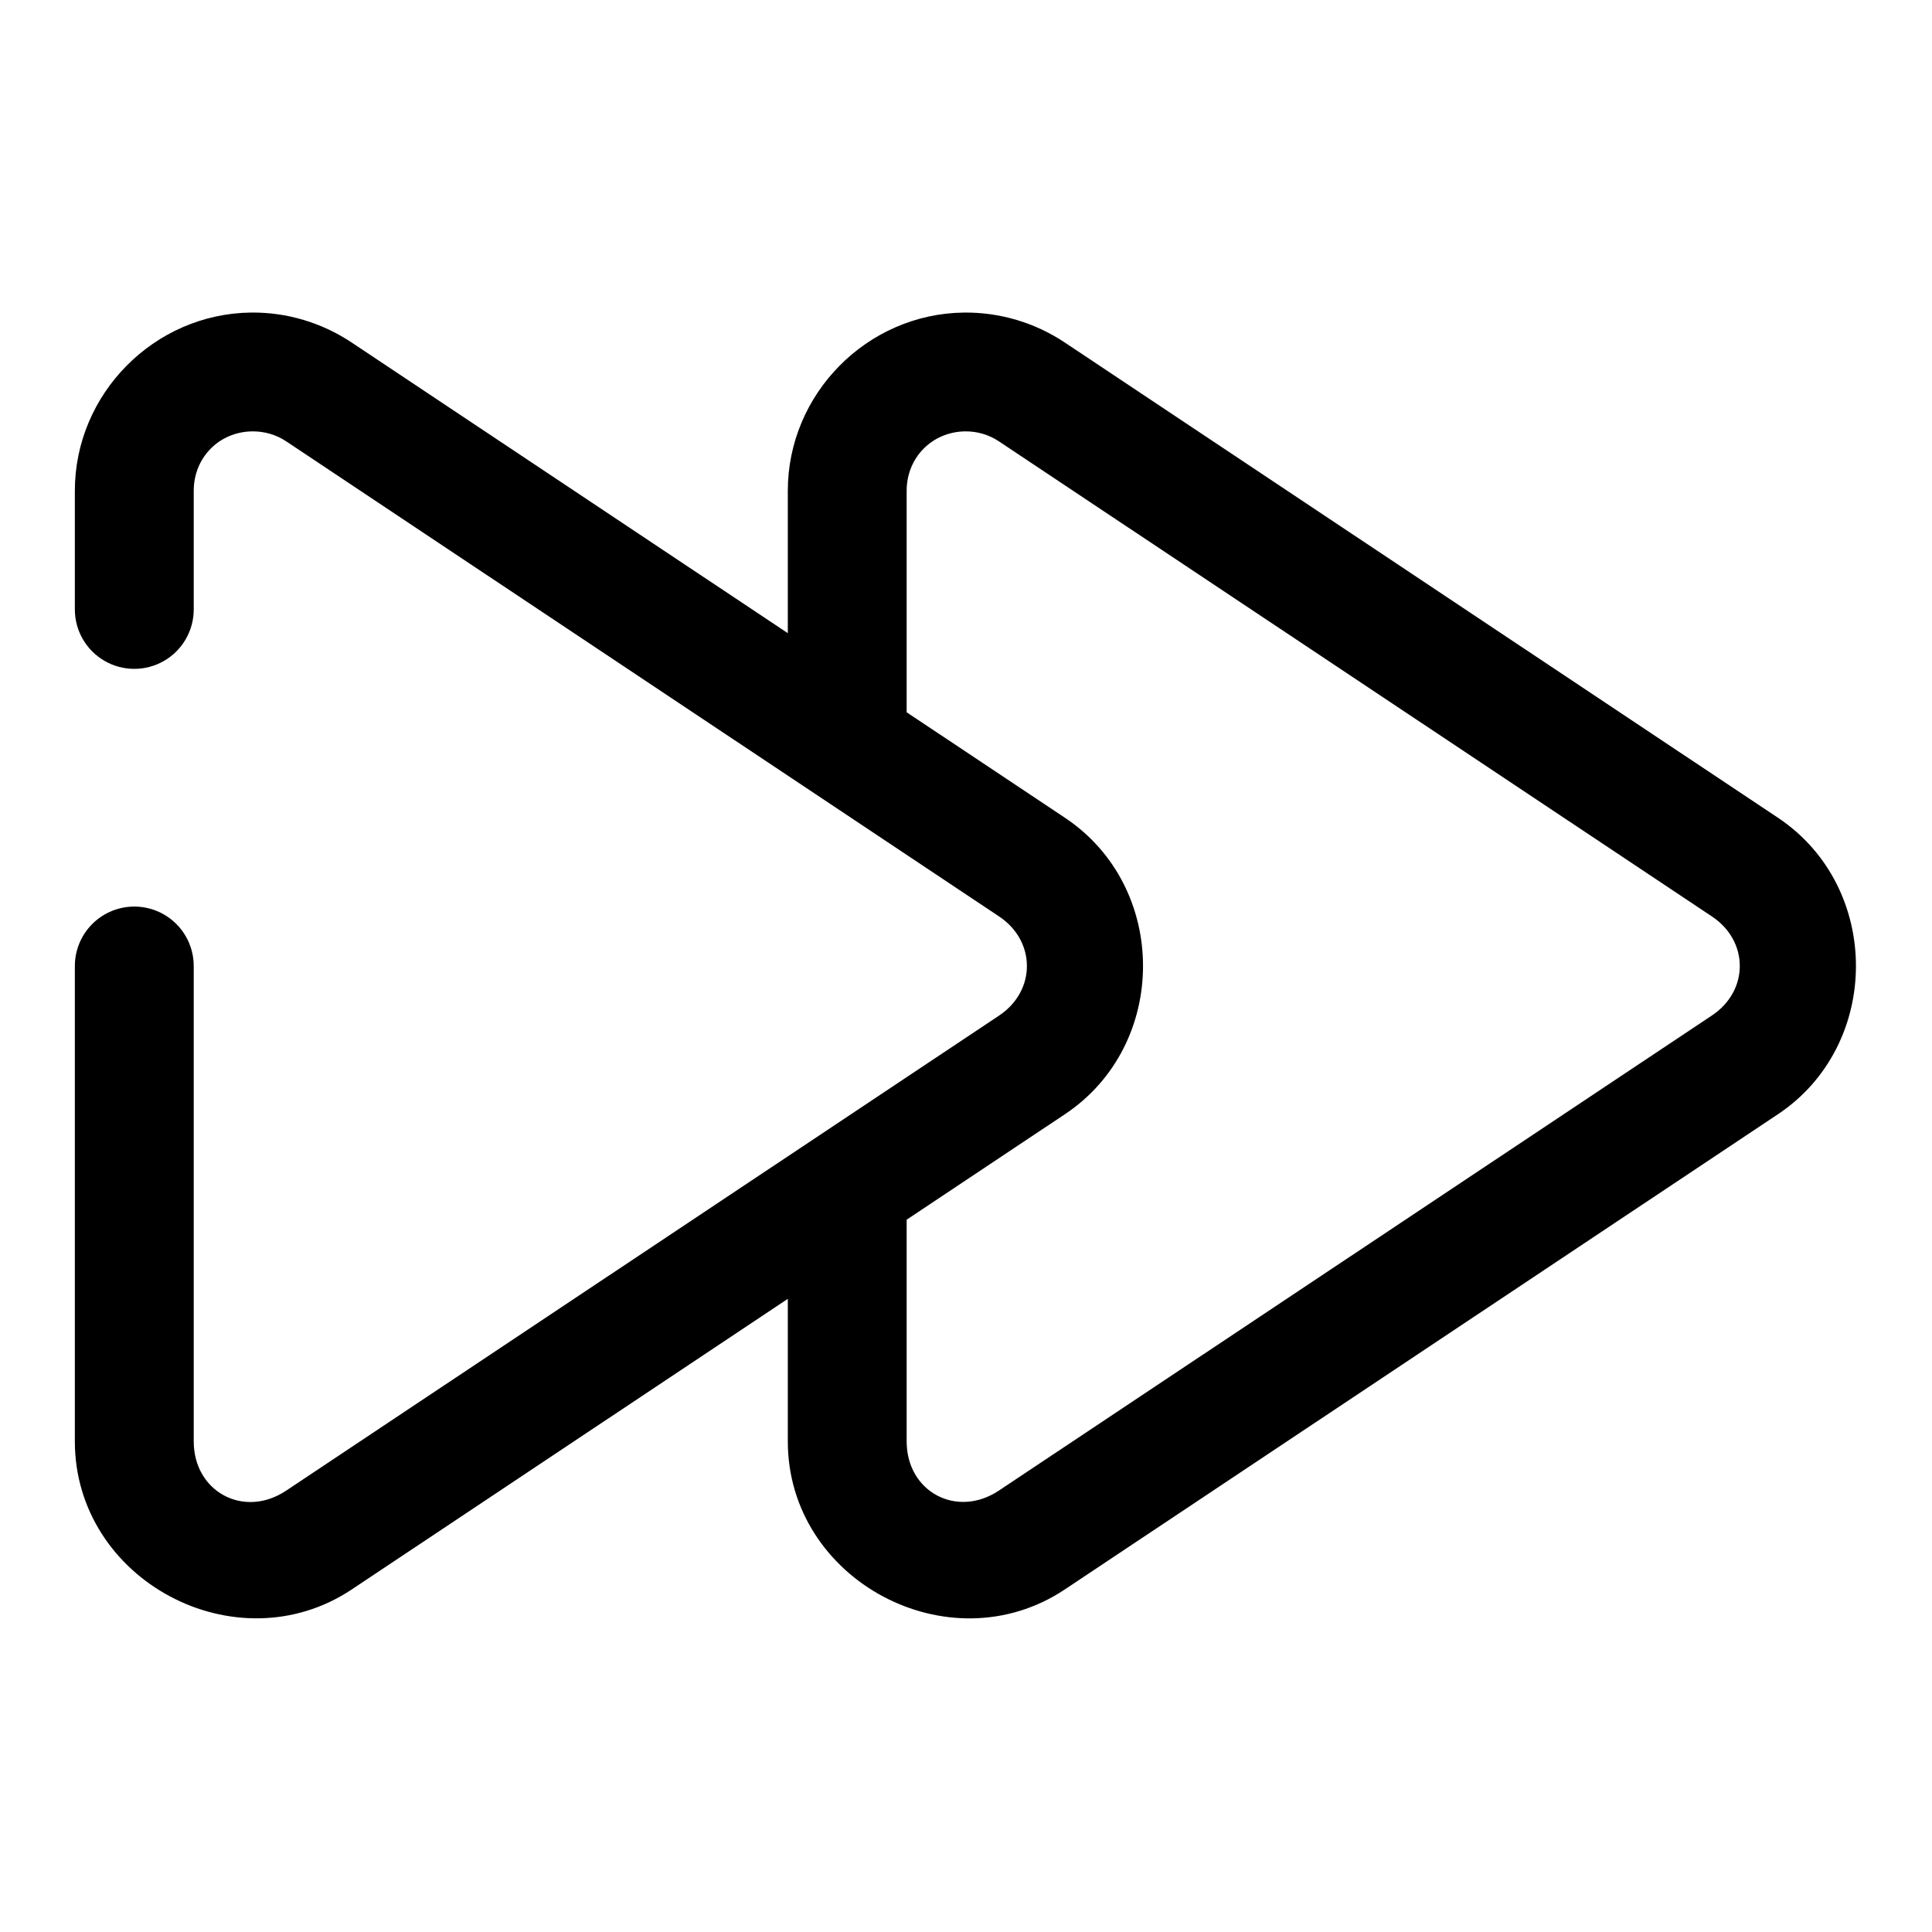
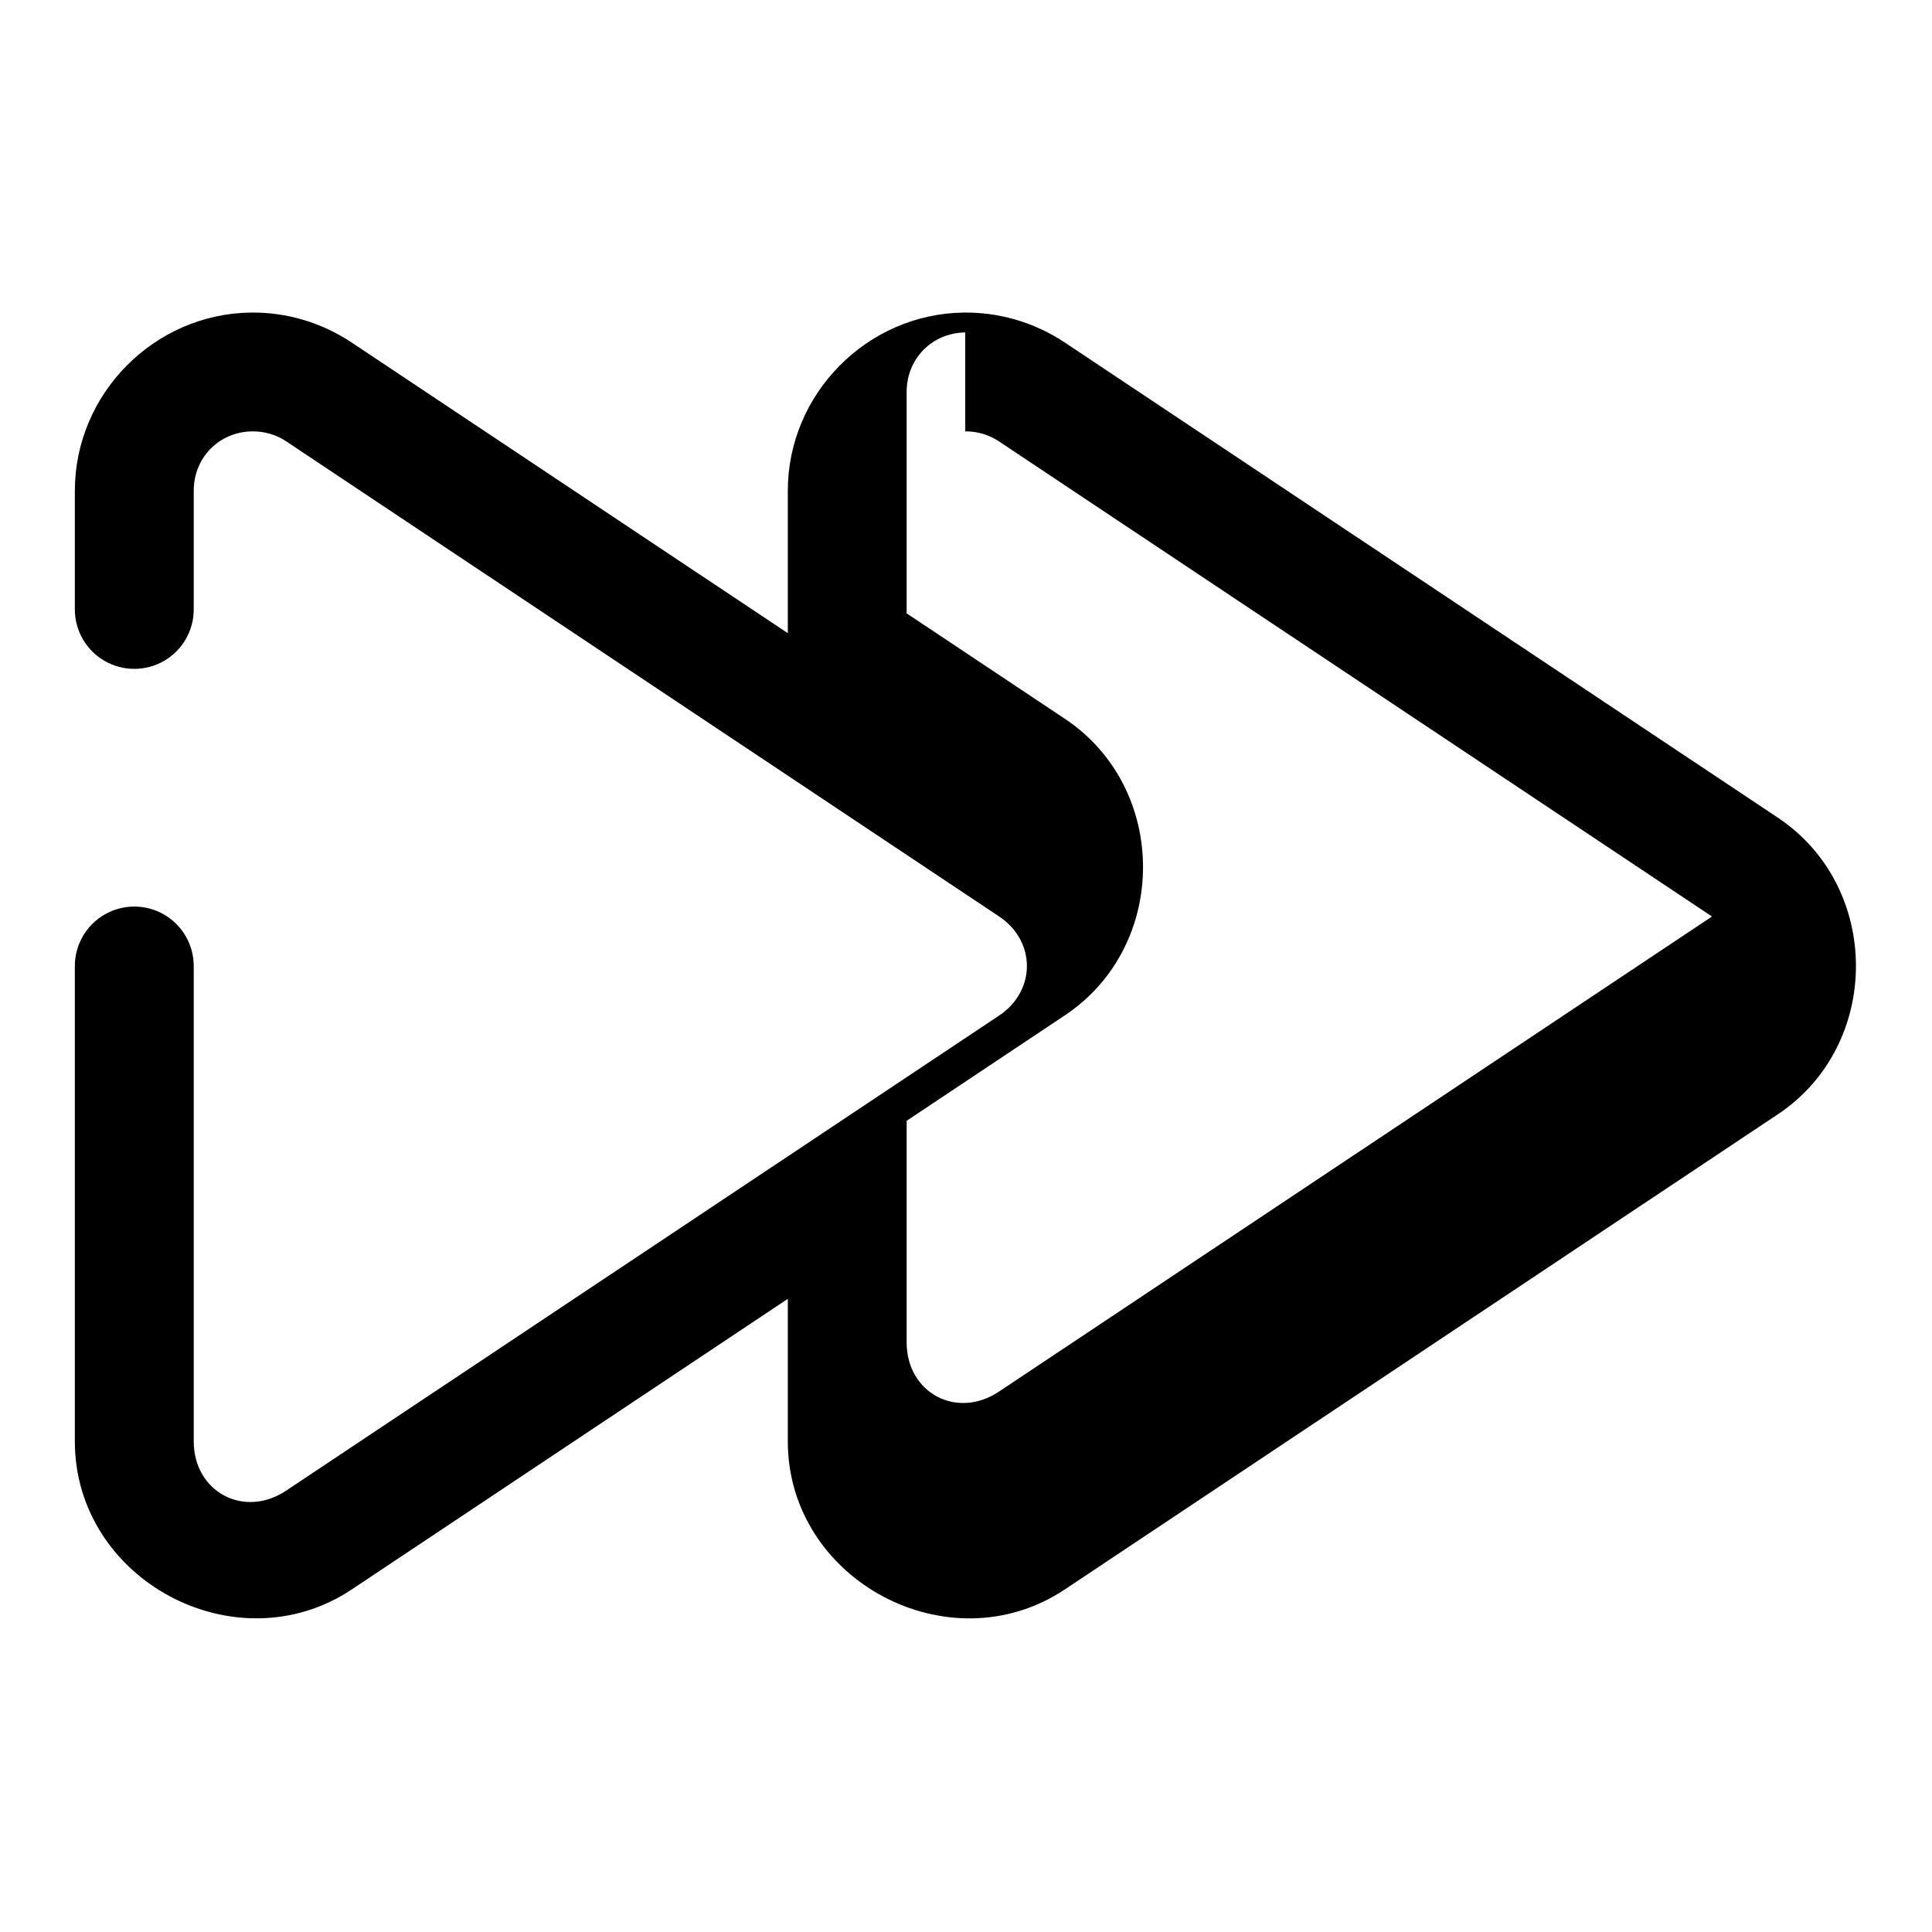
<svg xmlns="http://www.w3.org/2000/svg" fill="#000000" width="800px" height="800px" version="1.1" viewBox="144 144 512 512">
-   <path d="m210.5 226.83c-25.688 0.312-46.664 21.562-46.664 47.234v31.441c0 5.629 3.004 10.828 7.879 13.641 4.871 2.812 10.875 2.812 15.75 0s7.875-8.012 7.875-13.641v-31.441c0-8.805 6.731-15.641 15.516-15.746 3.156-0.027 6.297 0.848 8.949 2.613l188.97 125.94c9.82 6.547 9.82 19.719 0 26.262l-188.97 125.92c-11.148 7.426-24.465 0.309-24.465-13.07v-125.98c0-5.629-3-10.828-7.875-13.645-4.875-2.812-10.879-2.812-15.75 0-4.875 2.816-7.879 8.016-7.879 13.645v125.98c0 36.828 42.77 59.637 73.402 39.223l115.54-76.996v37.773c0 36.824 42.773 59.648 73.402 39.238l188.97-125.92c27.594-18.387 27.594-60.227 0-78.613l-188.97-125.92c-7.906-5.266-17.227-8.047-26.754-7.934-25.68 0.312-46.648 21.562-46.648 47.234v37.73l-115.54-77c-7.906-5.269-17.207-8.082-26.738-7.965zm189.3 31.488c3.16-0.027 6.266 0.875 8.918 2.644l188.98 125.92c9.82 6.543 9.82 19.672 0 26.215l-188.98 125.92c-11.148 7.43-24.445 0.344-24.445-13.039v-58.746l41.945-27.953c27.594-18.387 27.594-60.18 0-78.566l-41.945-27.953v-58.699c0-8.805 6.738-15.637 15.527-15.746z" />
+   <path d="m210.5 226.83c-25.688 0.312-46.664 21.562-46.664 47.234v31.441c0 5.629 3.004 10.828 7.879 13.641 4.871 2.812 10.875 2.812 15.75 0s7.875-8.012 7.875-13.641v-31.441c0-8.805 6.731-15.641 15.516-15.746 3.156-0.027 6.297 0.848 8.949 2.613l188.97 125.94c9.82 6.547 9.82 19.719 0 26.262l-188.97 125.92c-11.148 7.426-24.465 0.309-24.465-13.07v-125.98c0-5.629-3-10.828-7.875-13.645-4.875-2.812-10.879-2.812-15.75 0-4.875 2.816-7.879 8.016-7.879 13.645v125.98c0 36.828 42.77 59.637 73.402 39.223l115.54-76.996v37.773c0 36.824 42.773 59.648 73.402 39.238l188.97-125.92c27.594-18.387 27.594-60.227 0-78.613l-188.97-125.92c-7.906-5.266-17.227-8.047-26.754-7.934-25.68 0.312-46.648 21.562-46.648 47.234v37.73l-115.54-77c-7.906-5.269-17.207-8.082-26.738-7.965zm189.3 31.488c3.16-0.027 6.266 0.875 8.918 2.644l188.98 125.92l-188.98 125.92c-11.148 7.43-24.445 0.344-24.445-13.039v-58.746l41.945-27.953c27.594-18.387 27.594-60.18 0-78.566l-41.945-27.953v-58.699c0-8.805 6.738-15.637 15.527-15.746z" />
</svg>